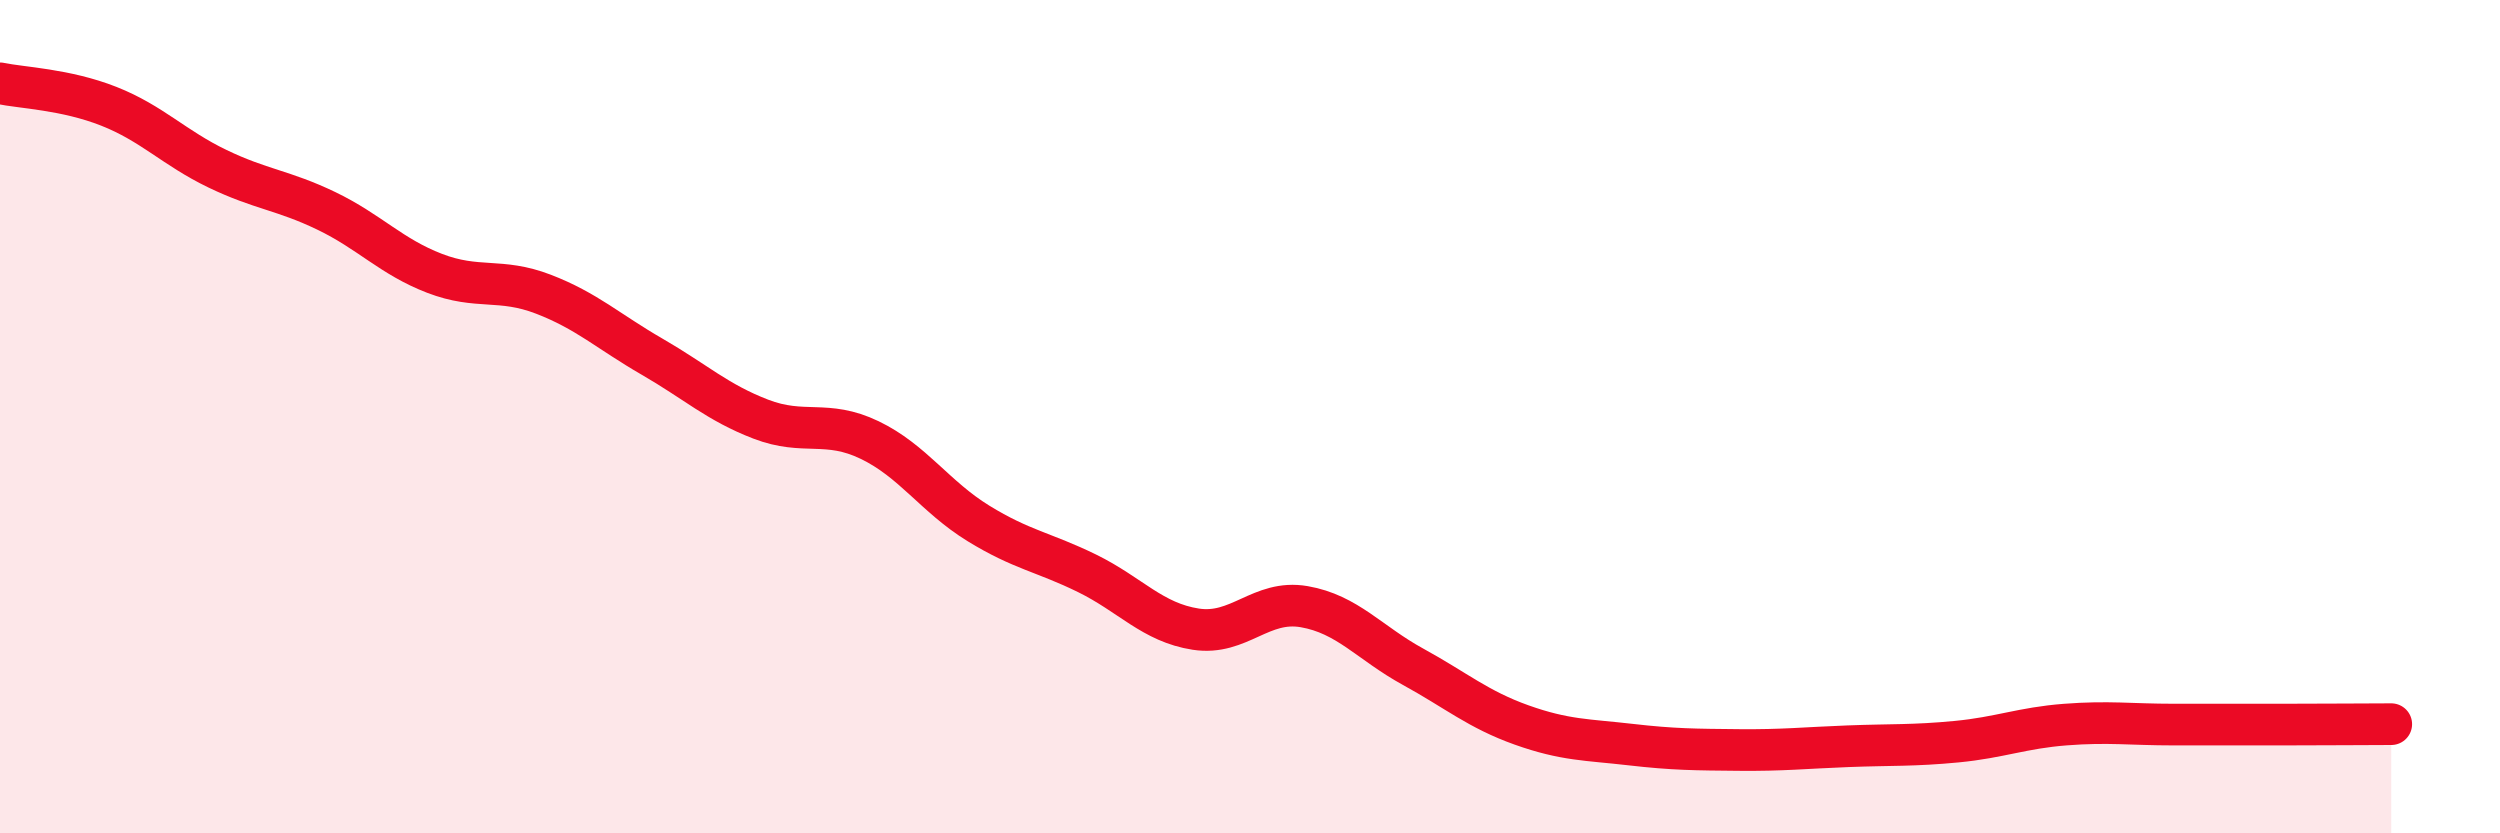
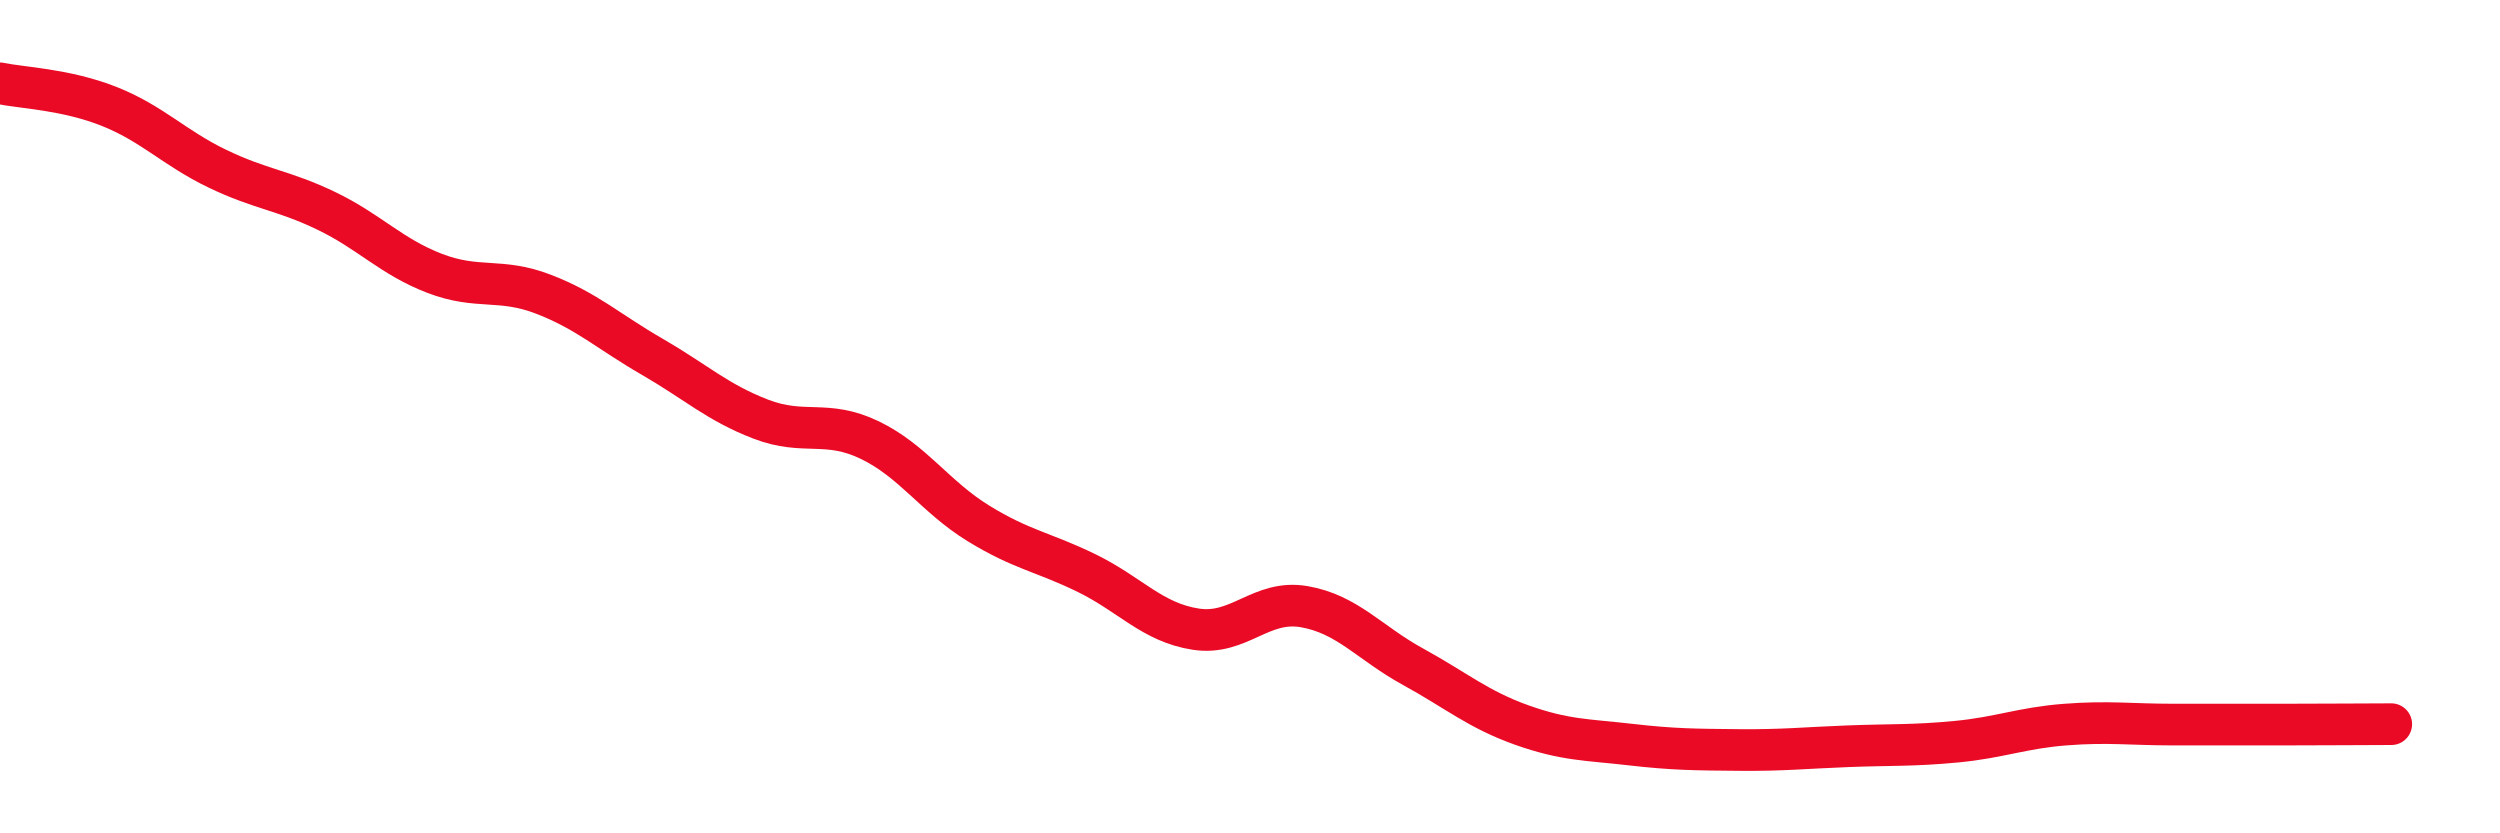
<svg xmlns="http://www.w3.org/2000/svg" width="60" height="20" viewBox="0 0 60 20">
-   <path d="M 0,2 C 0.52,2.11 1.57,2.14 2.61,2.55 C 3.65,2.96 4.18,3.55 5.22,4.05 C 6.26,4.55 6.79,4.56 7.83,5.06 C 8.87,5.56 9.39,6.16 10.43,6.56 C 11.47,6.96 12,6.66 13.04,7.06 C 14.08,7.46 14.61,7.96 15.65,8.56 C 16.69,9.16 17.22,9.66 18.26,10.06 C 19.3,10.46 19.83,10.06 20.87,10.56 C 21.91,11.06 22.44,11.92 23.48,12.56 C 24.52,13.2 25.05,13.25 26.09,13.76 C 27.13,14.27 27.66,14.94 28.7,15.1 C 29.74,15.26 30.26,14.38 31.3,14.56 C 32.34,14.74 32.87,15.43 33.91,16 C 34.95,16.57 35.48,17.03 36.52,17.4 C 37.56,17.77 38.09,17.75 39.13,17.87 C 40.17,17.99 40.7,17.99 41.74,18 C 42.78,18.01 43.31,17.95 44.35,17.91 C 45.39,17.87 45.92,17.9 46.96,17.8 C 48,17.7 48.53,17.47 49.57,17.39 C 50.61,17.31 51.13,17.39 52.17,17.39 C 53.21,17.39 53.74,17.39 54.78,17.39 C 55.82,17.39 56.87,17.38 57.39,17.38L57.39 20L0 20Z" fill="#EB0A25" opacity="0.1" stroke-linecap="round" stroke-linejoin="round" />
  <path d="M 0,2 C 0.52,2.11 1.57,2.14 2.61,2.55 C 3.65,2.96 4.18,3.55 5.22,4.05 C 6.26,4.55 6.79,4.56 7.83,5.06 C 8.87,5.56 9.39,6.16 10.43,6.56 C 11.47,6.96 12,6.66 13.04,7.06 C 14.08,7.46 14.61,7.96 15.65,8.56 C 16.69,9.16 17.22,9.66 18.26,10.06 C 19.3,10.46 19.83,10.06 20.87,10.56 C 21.91,11.06 22.44,11.92 23.48,12.56 C 24.52,13.2 25.05,13.25 26.09,13.76 C 27.13,14.27 27.66,14.94 28.7,15.1 C 29.74,15.26 30.26,14.38 31.3,14.56 C 32.34,14.74 32.87,15.43 33.91,16 C 34.95,16.57 35.48,17.03 36.52,17.4 C 37.56,17.77 38.09,17.75 39.13,17.87 C 40.17,17.99 40.7,17.99 41.74,18 C 42.78,18.01 43.31,17.95 44.35,17.91 C 45.39,17.87 45.92,17.9 46.96,17.8 C 48,17.7 48.53,17.47 49.57,17.39 C 50.61,17.31 51.13,17.39 52.17,17.39 C 53.21,17.39 53.74,17.39 54.78,17.39 C 55.82,17.39 56.87,17.38 57.39,17.38" stroke="#EB0A25" stroke-width="1" fill="none" stroke-linecap="round" stroke-linejoin="round" />
</svg>